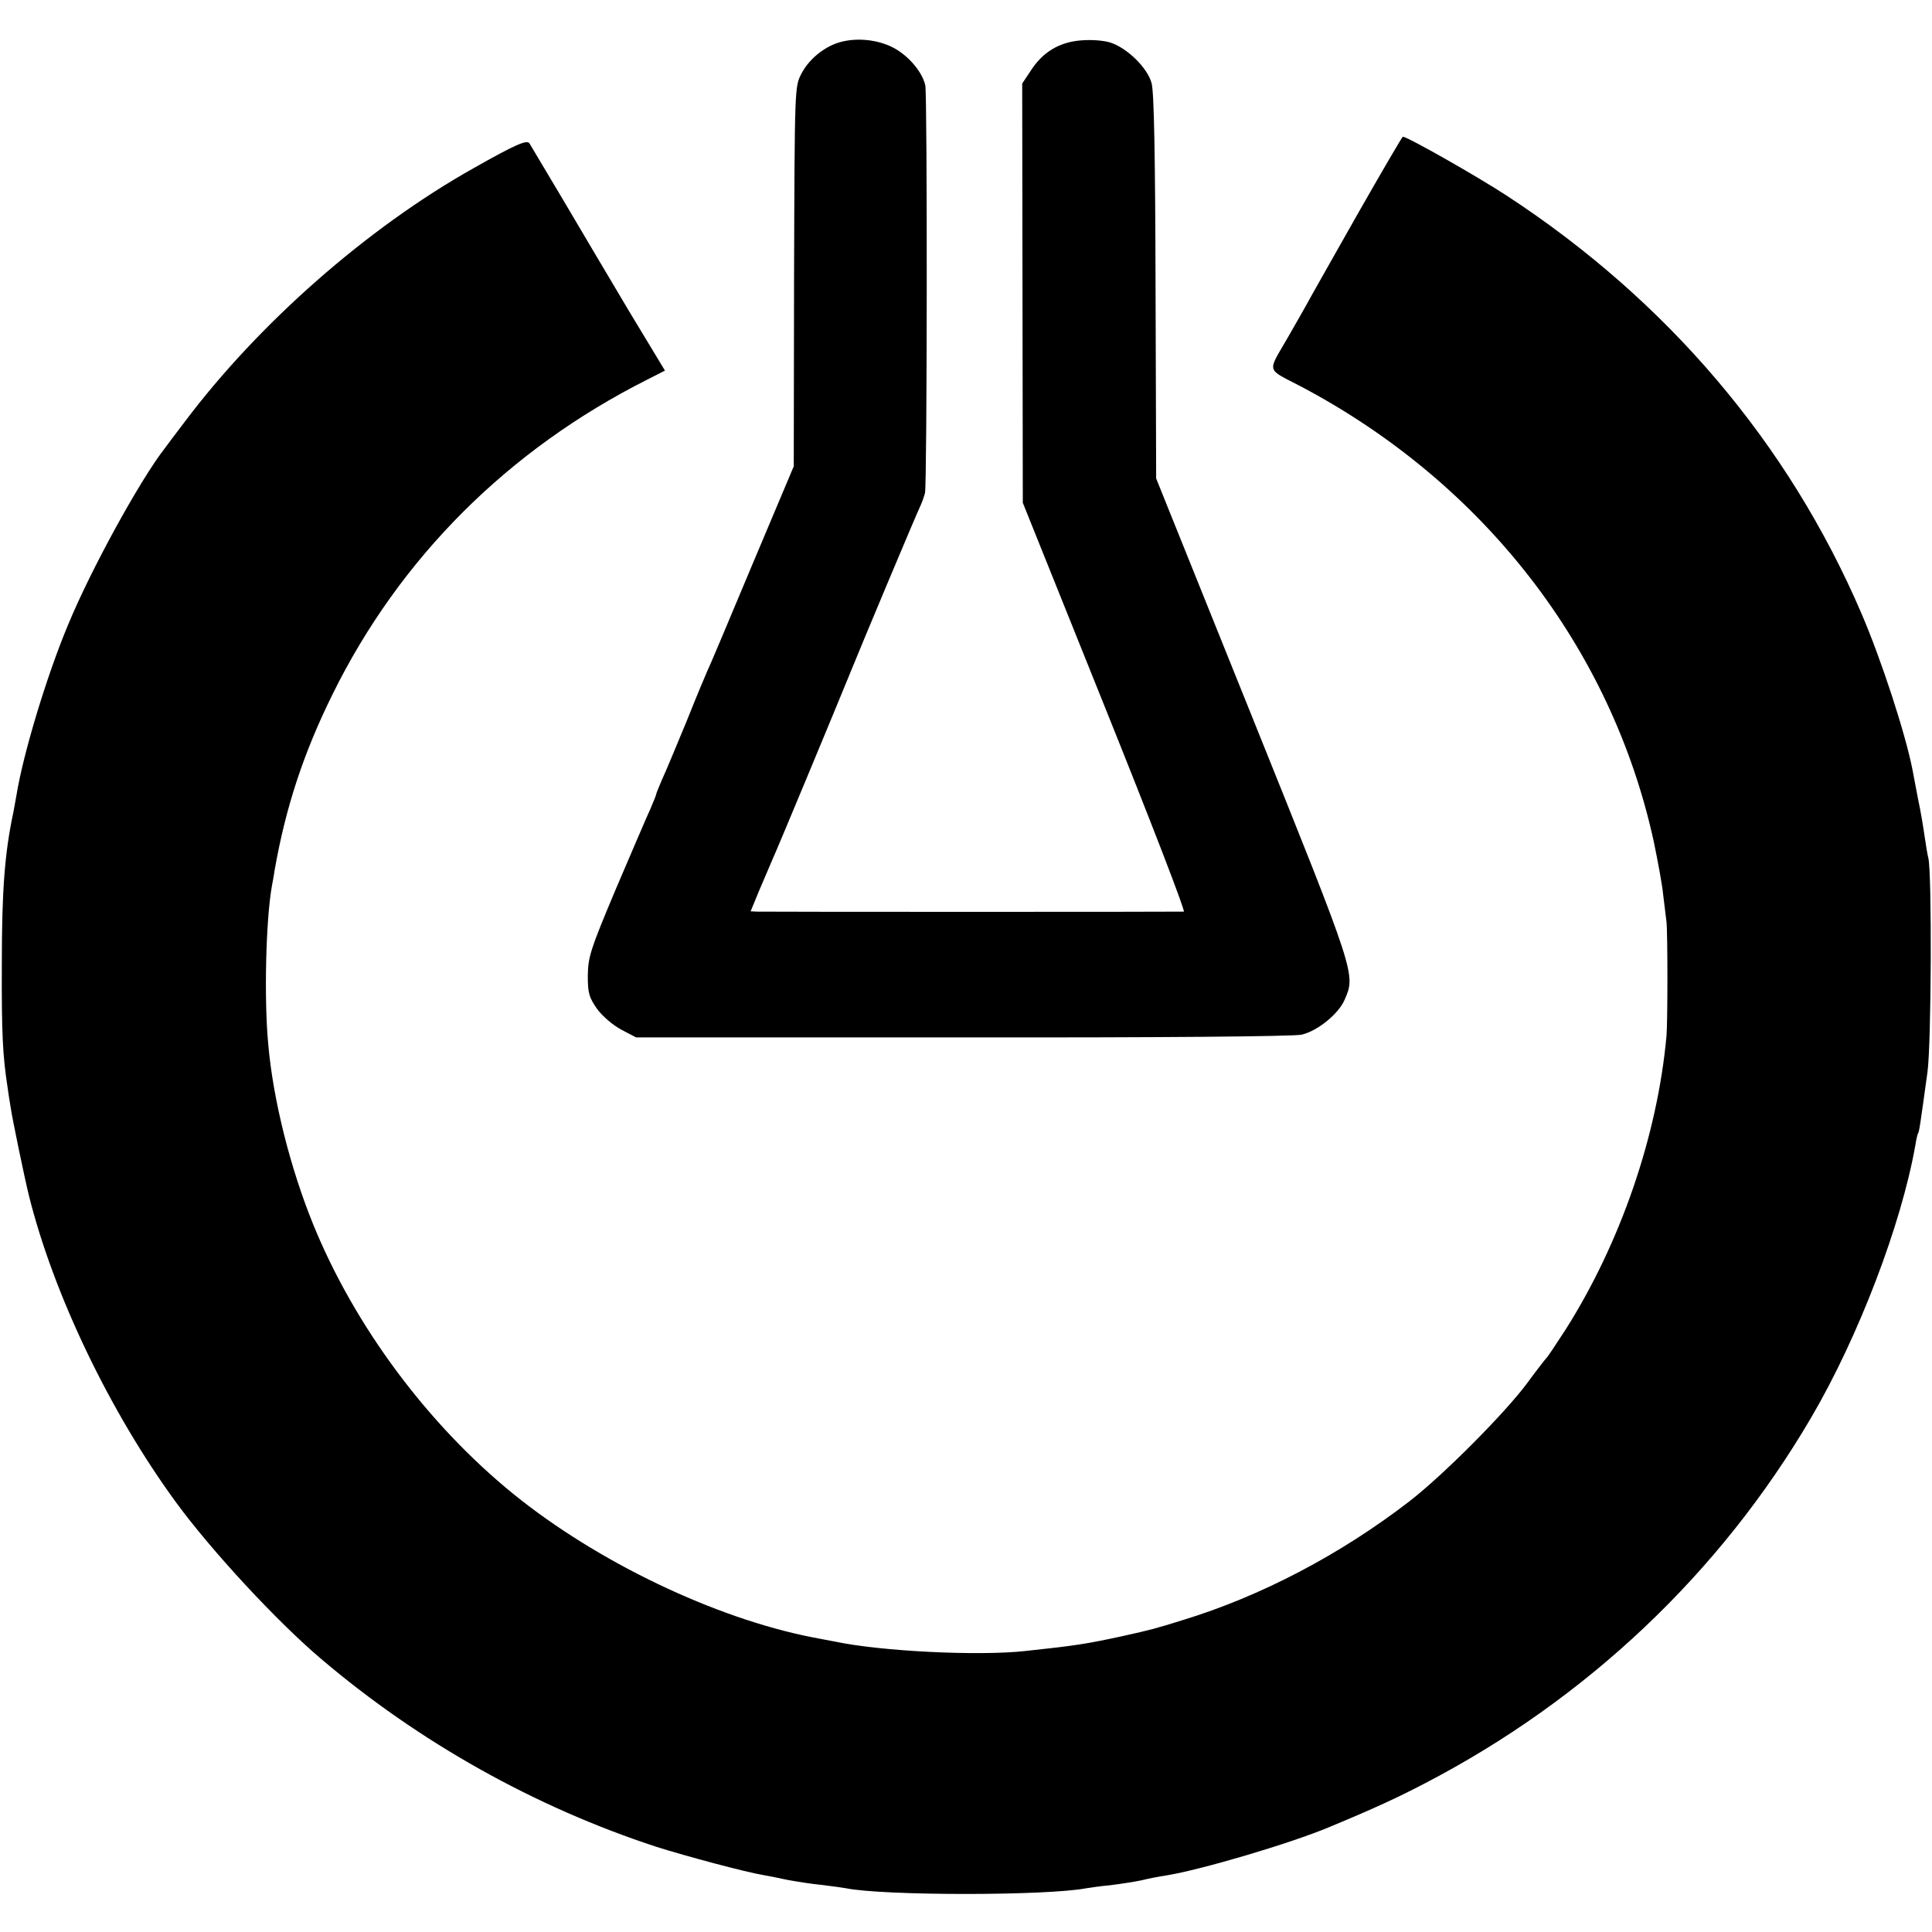
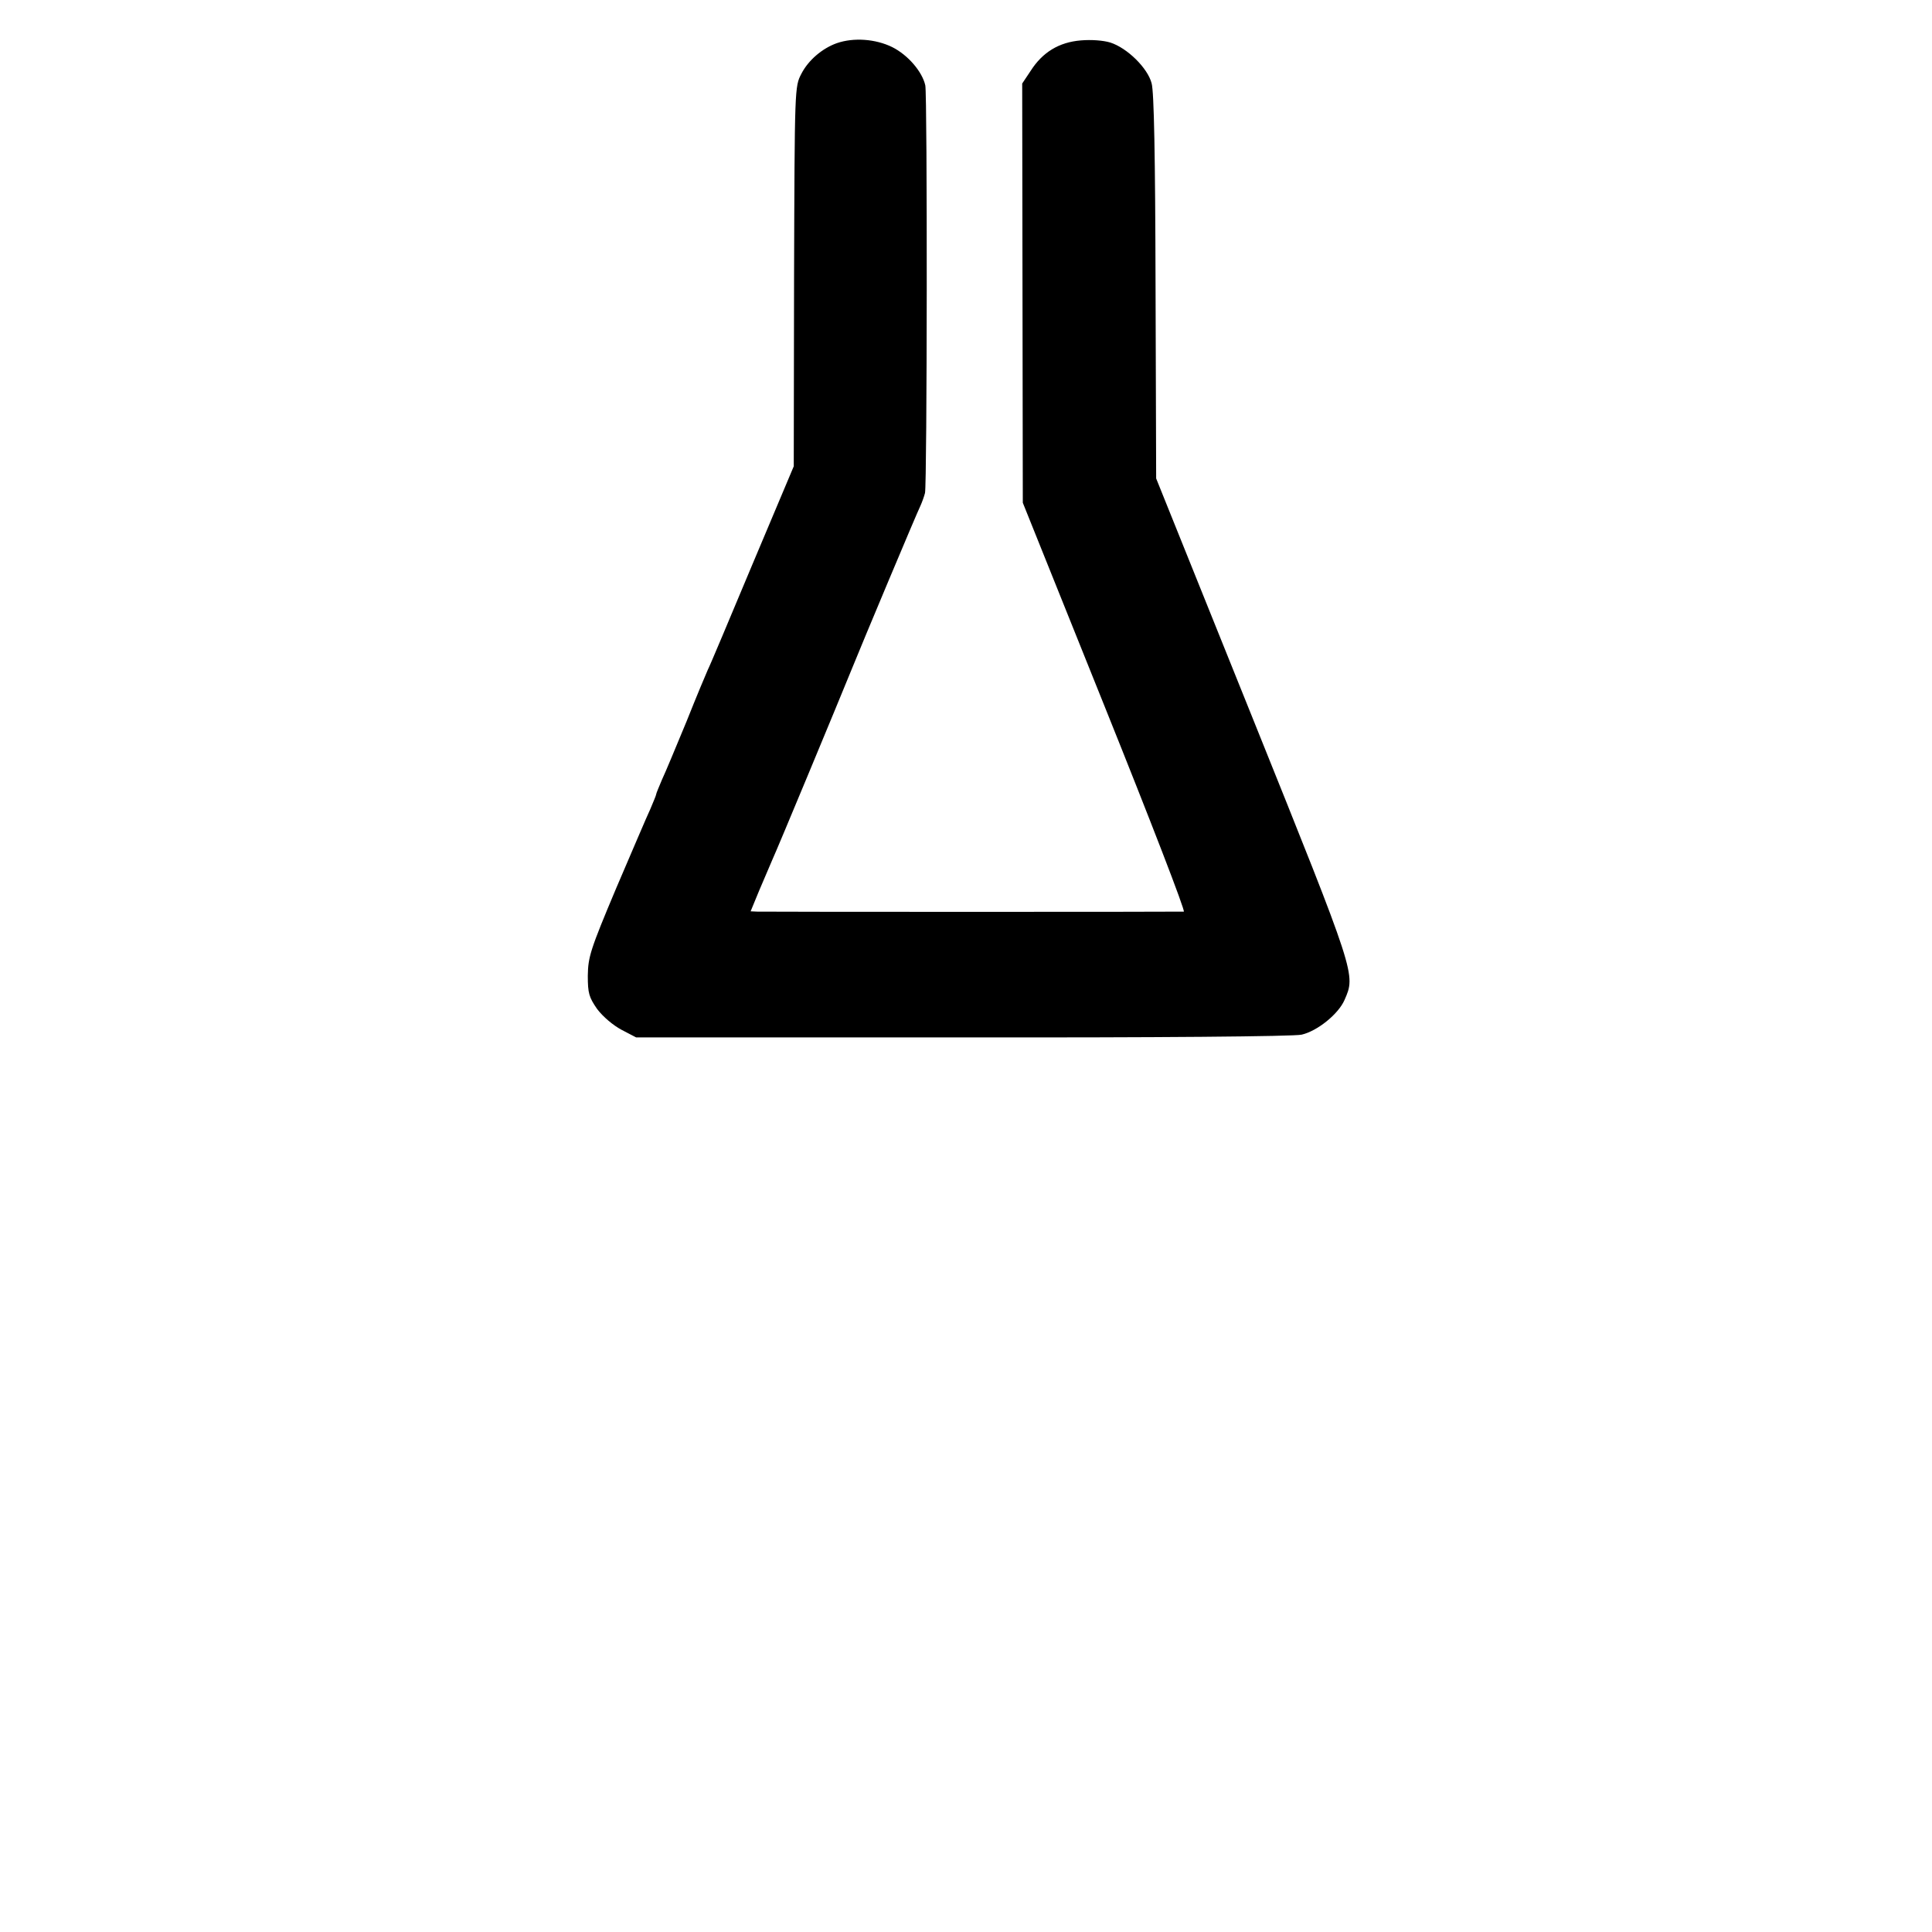
<svg xmlns="http://www.w3.org/2000/svg" version="1.0" width="636pt" height="636pt" viewBox="0 0 636 636" preserveAspectRatio="xMidYMid meet">
  <g transform="translate(0,636) scale(0.1,-0.1)" fill="#000000" stroke="none">
    <path d="M2755 6218 c-48 -17 -94 -56 -117 -101 -22 -42 -22 -45 -24 -667 l-1 -625 -137 -325 c-75 -179 -140 -334 -146 -345 -5 -11 -37 -87 -70 -170 -34 -82 -70 -169 -81 -192 -10 -24 -19 -45 -19 -48 0 -3 -9 -24 -19 -48 -11 -23 -61 -141 -113 -262 -85 -202 -92 -225 -93 -287 0 -58 4 -71 31 -110 19 -25 52 -53 80 -68 l48 -25 1076 0 c636 -1 1091 3 1115 9 52 12 121 68 141 114 37 85 40 77 -302 927 l-318 790 -2 630 c-1 434 -5 643 -13 671 -13 50 -80 116 -136 134 -23 7 -62 10 -97 7 -72 -6 -126 -39 -165 -100 l-28 -42 1 -690 1 -690 270 -672 c150 -373 266 -673 260 -674 -16 -1 -1376 -1 -1404 0 l-22 1 28 68 c16 38 36 84 44 103 15 32 214 511 262 629 31 77 213 511 225 535 5 11 12 30 15 42 7 27 8 1308 1 1342 -10 45 -57 100 -109 126 -55 27 -127 32 -182 13z" />
-     <path d="M4465 5648 c-82 -145 -158 -279 -168 -298 -11 -19 -36 -64 -57 -100 -69 -120 -74 -101 44 -163 601 -318 1021 -861 1160 -1497 13 -63 28 -142 31 -175 4 -33 9 -73 11 -90 4 -37 4 -327 0 -375 -30 -329 -151 -680 -331 -965 -32 -49 -60 -92 -64 -95 -3 -3 -33 -41 -65 -85 -75 -100 -274 -300 -386 -387 -227 -175 -489 -313 -749 -392 -87 -27 -101 -31 -196 -52 -115 -25 -151 -31 -320 -49 -154 -17 -476 -1 -626 31 -13 2 -46 9 -74 14 -322 63 -710 249 -985 472 -282 229 -522 552 -658 885 -76 186 -133 412 -149 596 -14 147 -8 408 12 520 3 15 7 38 9 52 36 206 95 386 191 580 221 448 577 804 1035 1035 l59 30 -119 197 c-65 109 -163 275 -218 368 -56 94 -105 176 -109 183 -8 13 -47 -4 -183 -81 -351 -197 -709 -512 -953 -837 -31 -41 -60 -79 -64 -85 -82 -105 -244 -400 -319 -582 -70 -167 -148 -425 -170 -562 -3 -18 -8 -43 -10 -55 -29 -135 -38 -261 -38 -501 -1 -228 3 -301 19 -405 2 -14 6 -43 10 -65 5 -36 47 -238 60 -290 81 -326 267 -713 484 -1010 117 -160 333 -393 477 -515 323 -275 705 -489 1106 -620 95 -30 292 -83 353 -93 17 -3 53 -10 80 -16 28 -5 77 -13 110 -16 33 -4 69 -9 80 -11 123 -25 662 -25 791 0 11 2 47 7 79 10 32 4 78 11 102 16 24 6 60 13 81 16 114 18 411 106 537 159 147 61 225 97 315 144 533 277 972 692 1272 1204 156 266 297 636 343 896 3 19 7 37 9 40 4 6 6 20 31 201 13 92 15 656 3 705 -3 11 -8 43 -12 70 -4 28 -13 84 -22 125 -8 41 -16 84 -18 95 -23 119 -103 364 -168 515 -240 560 -639 1030 -1168 1376 -98 64 -327 194 -342 194 -2 0 -71 -118 -153 -262z" />
  </g>
</svg>